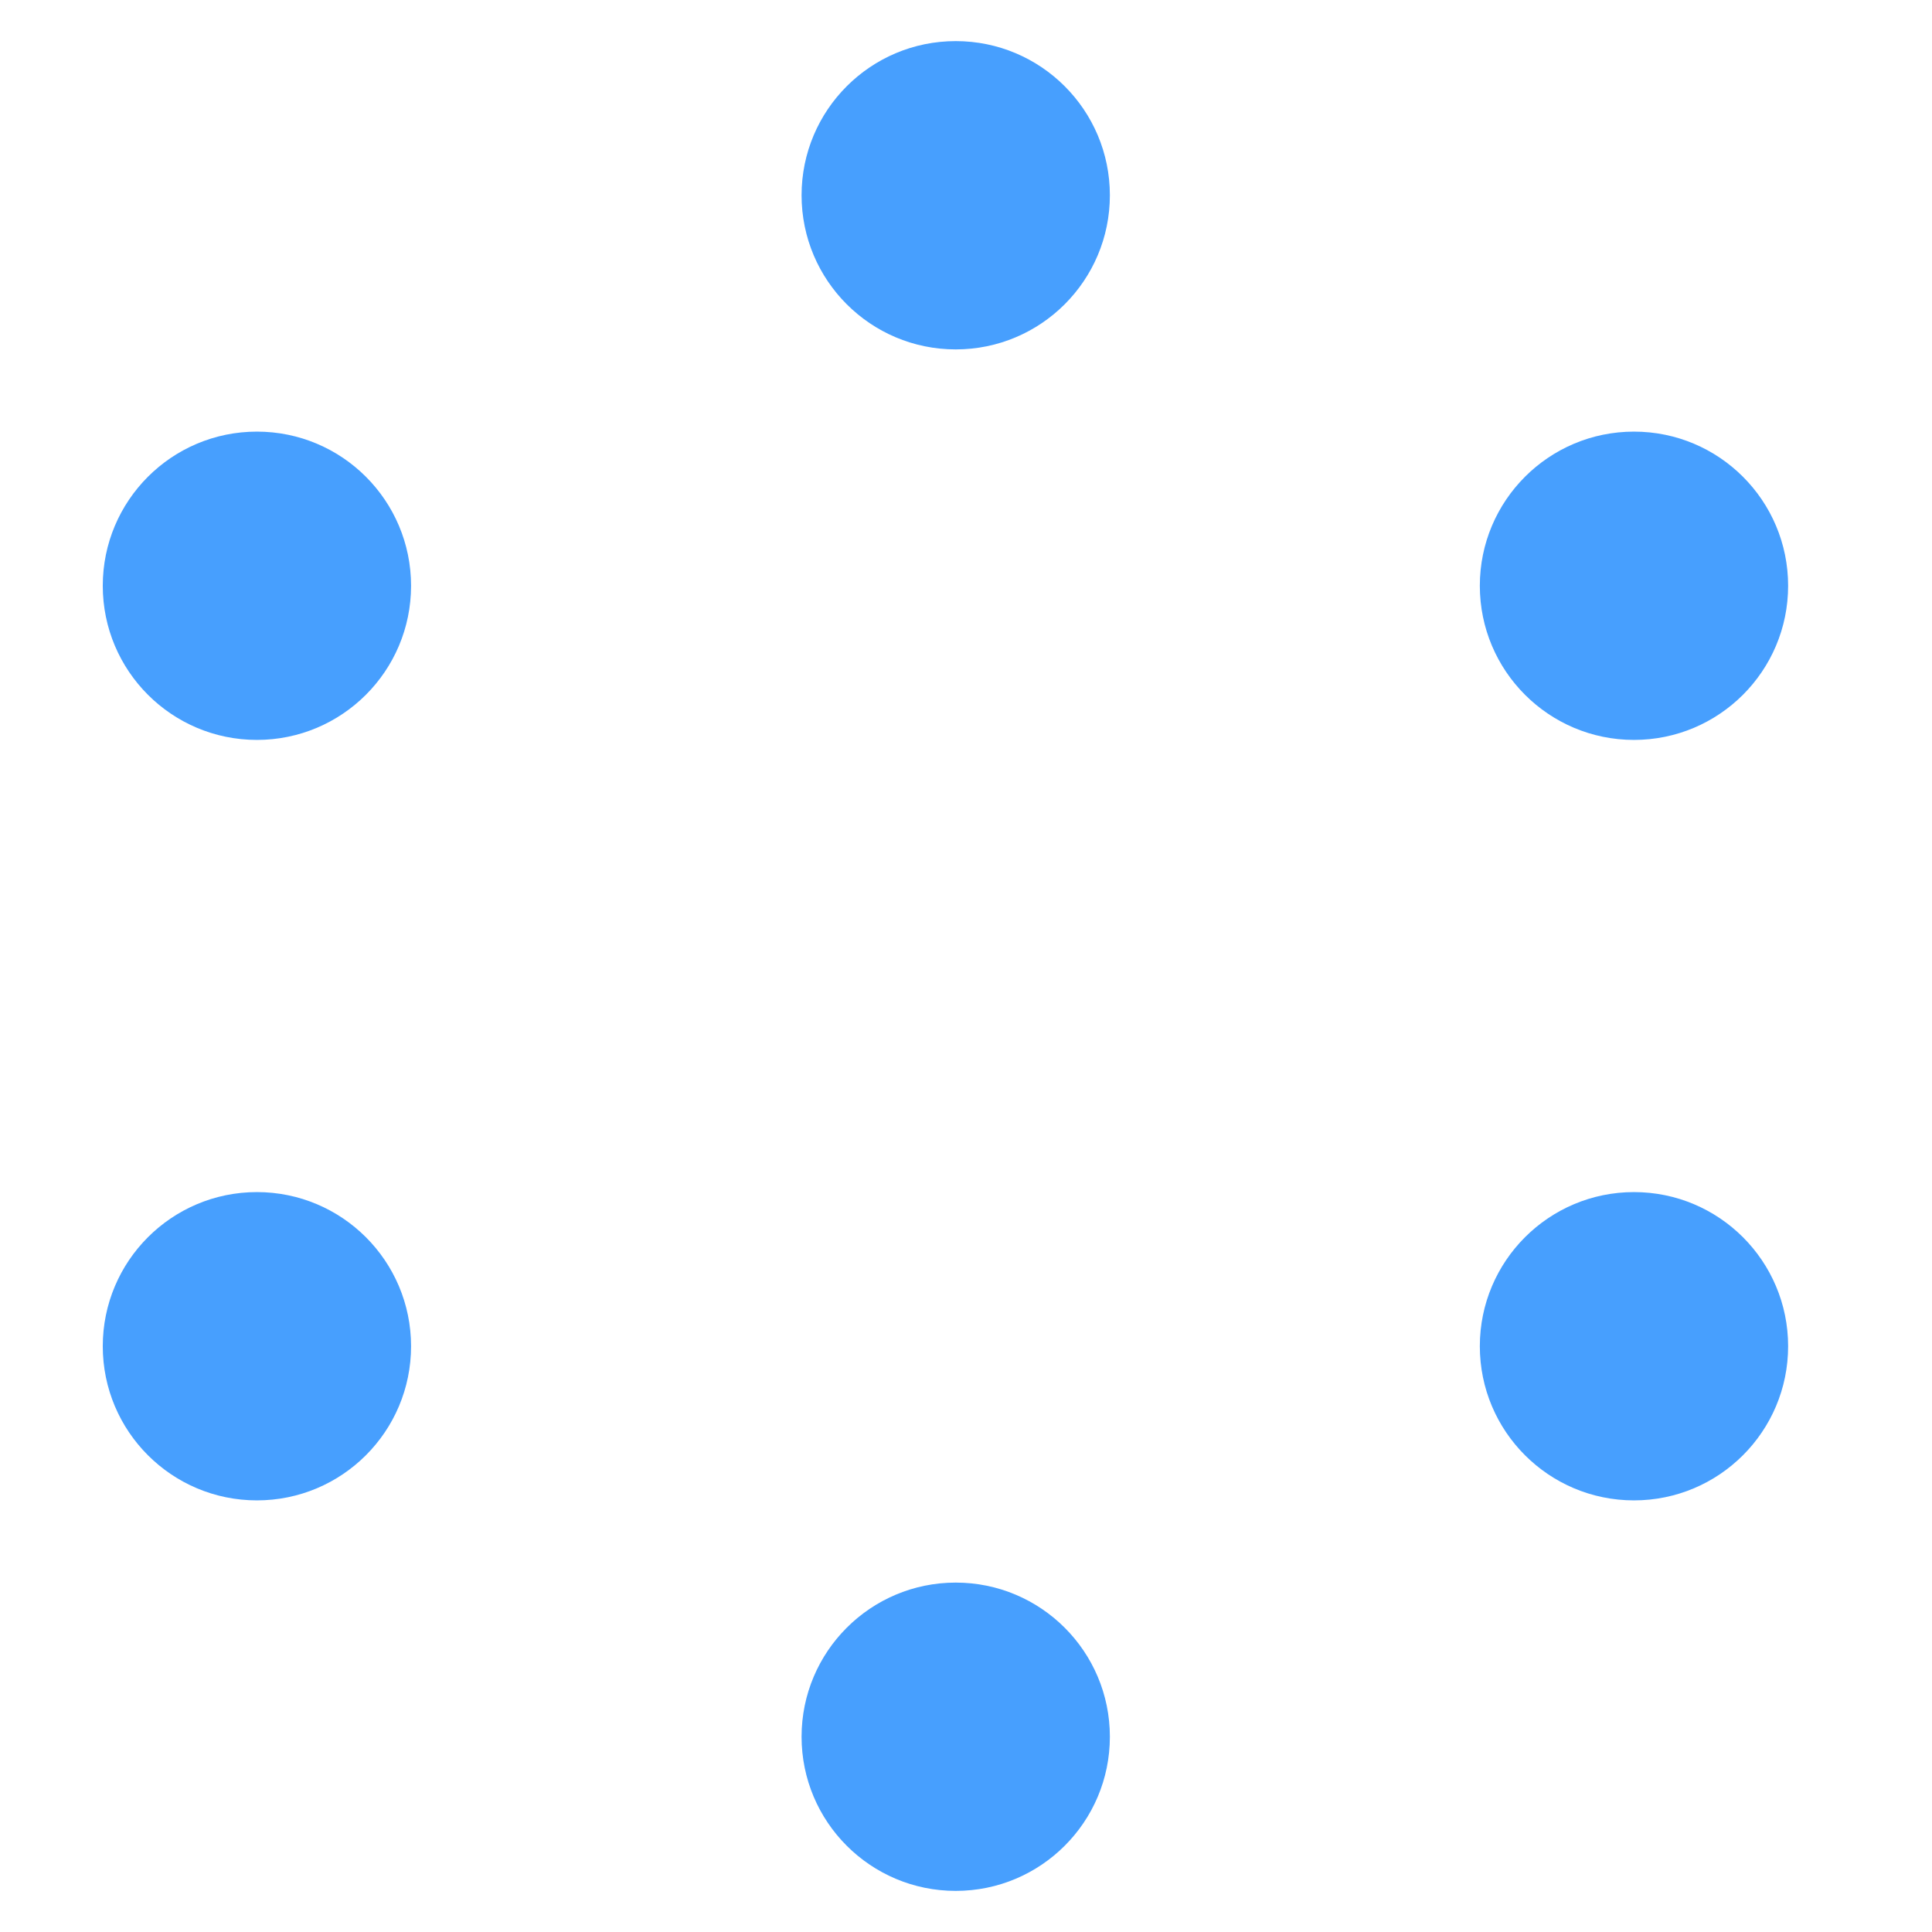
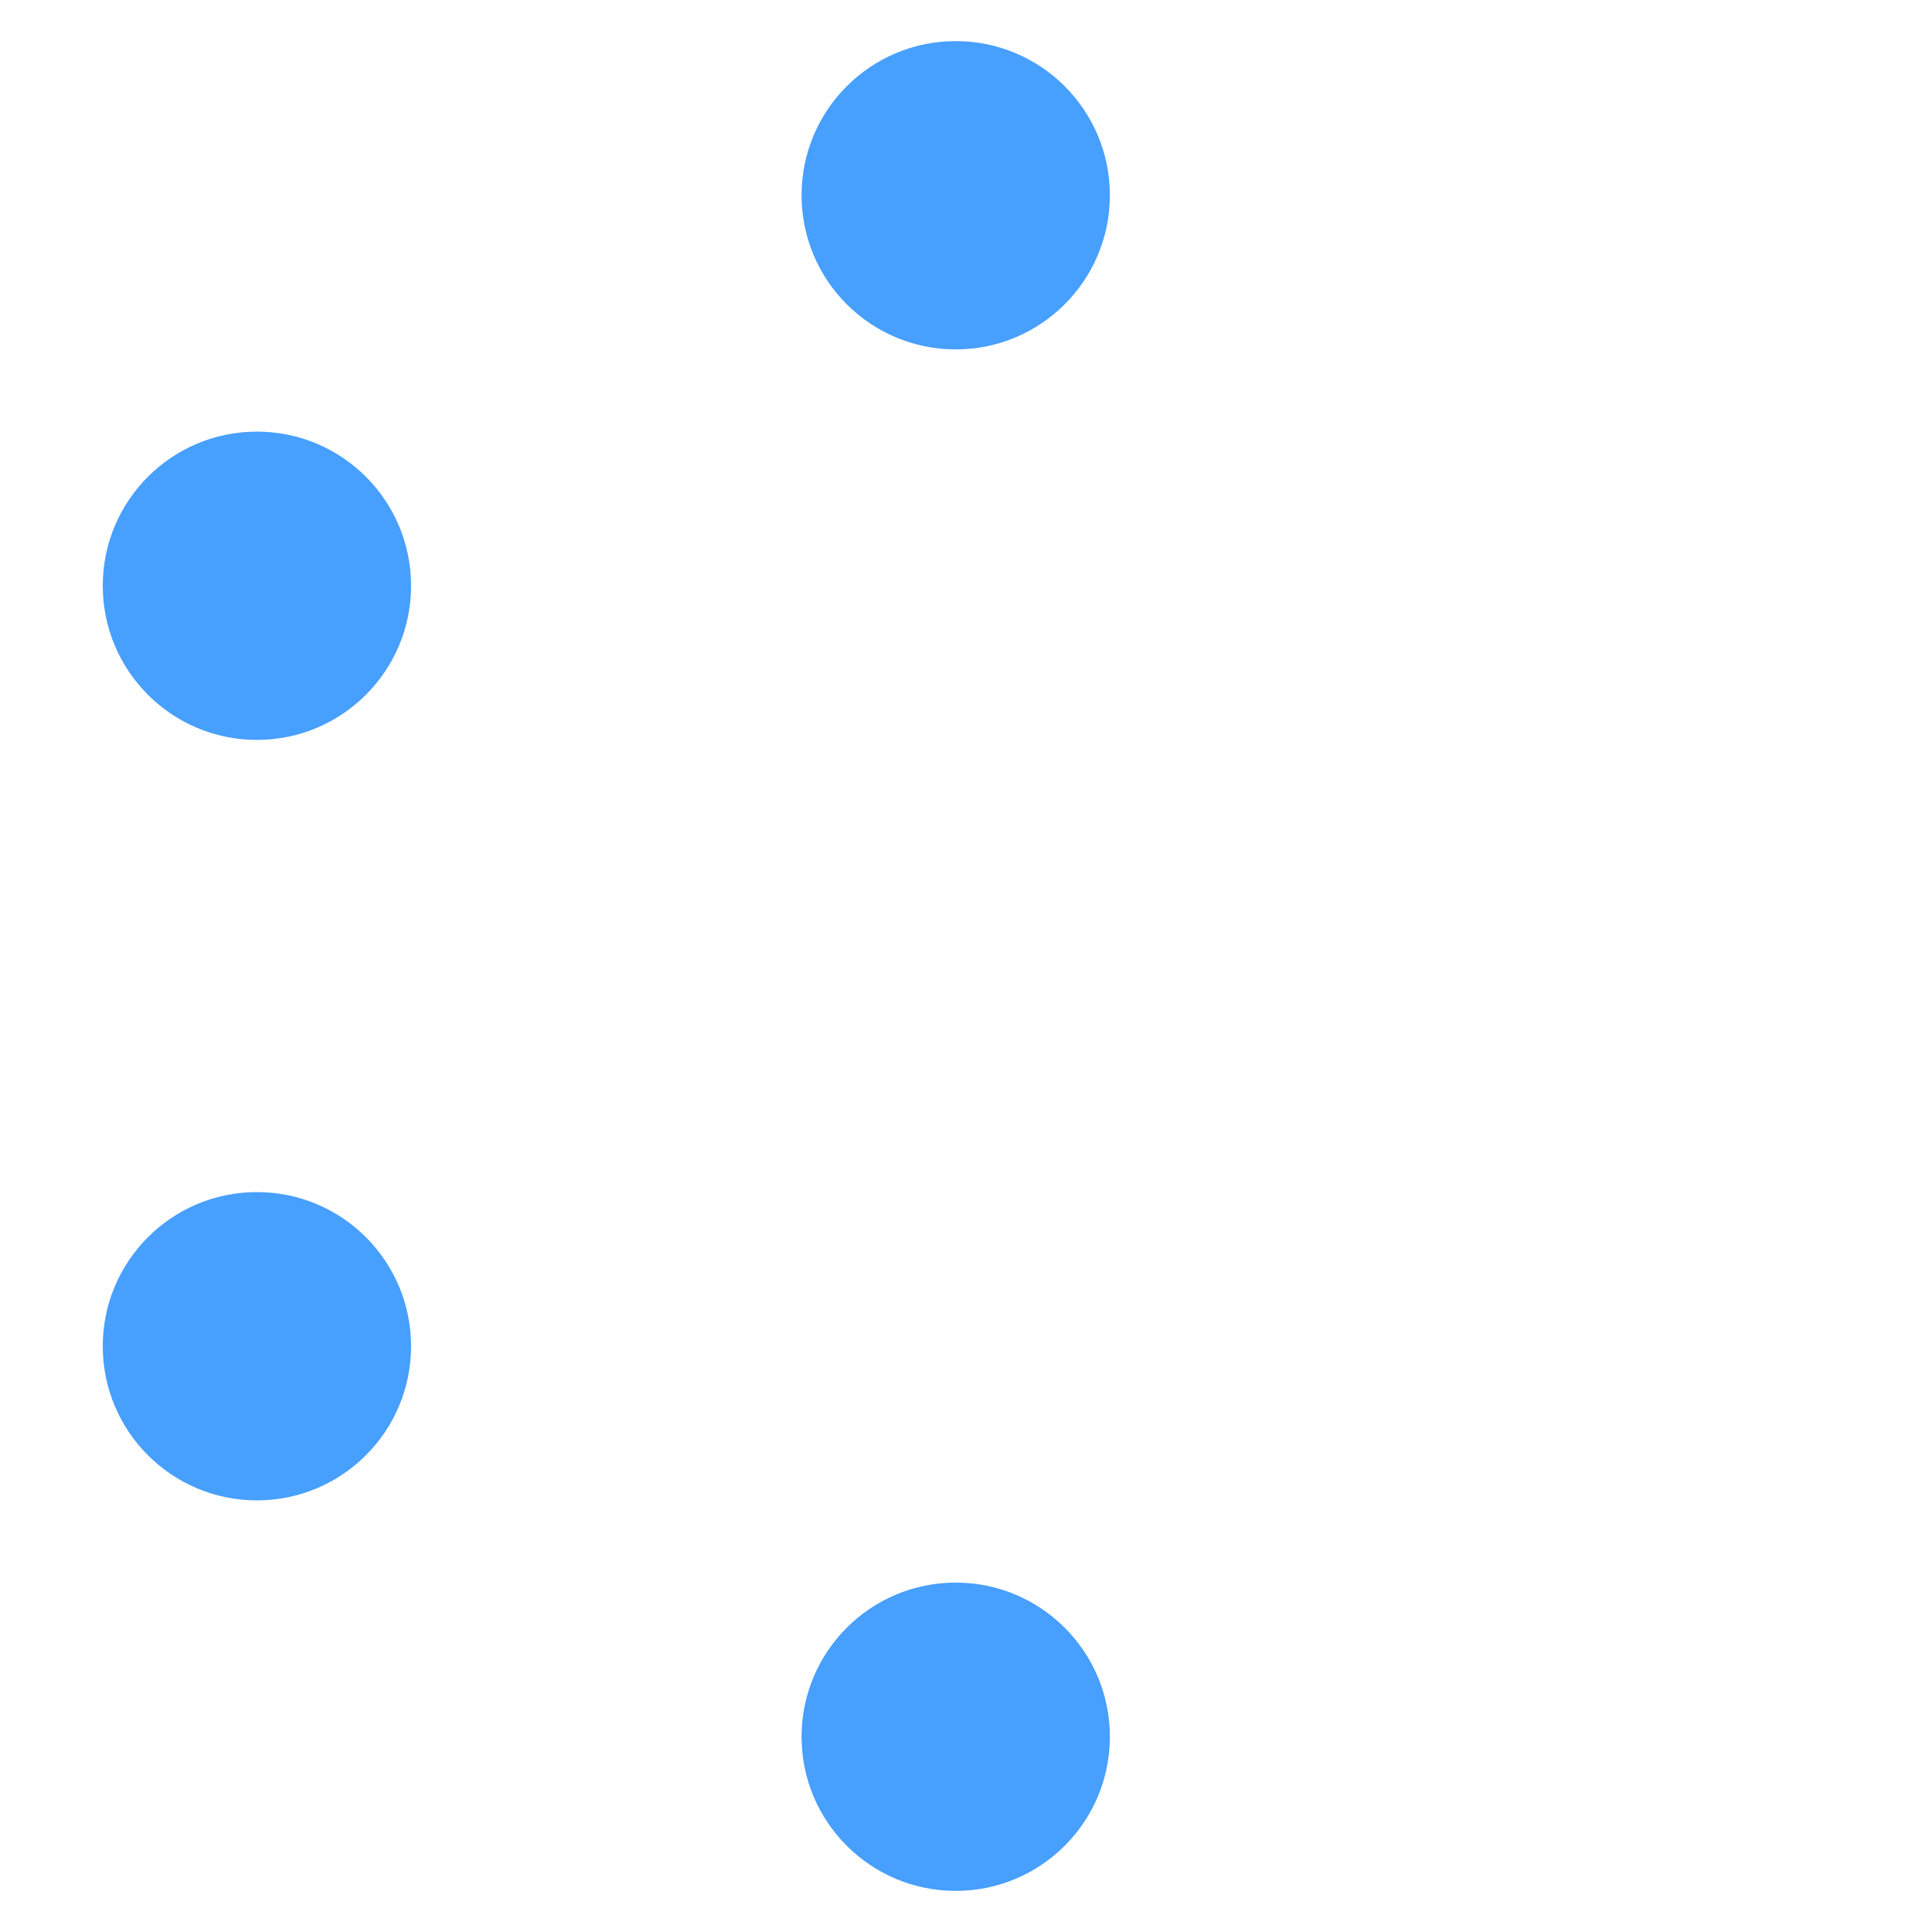
<svg xmlns="http://www.w3.org/2000/svg" id="e9ic250nk5g81" viewBox="-5 -2 94 94" shape-rendering="geometricPrecision" text-rendering="geometricPrecision">
  <style>@keyframes e9ic250nk5g83_tr__tr{0%{transform:translate(41px,45px) rotate(0deg)}60%{transform:translate(41px,45px) rotate(90deg);animation-timing-function:cubic-bezier(0.42,0,0.58,1)}100%{transform:translate(41px,45px) rotate(360deg)}}</style>
  <g transform="translate(41 45)" style="animation:e9ic250nk5g83_tr__tr 2000ms linear infinite normal forwards" id="e9ic250nk5g82">
    <g id="e9ic250nk5g83" transform="translate(-41 -45)" fill="#479FFE" fill-rule="evenodd" stroke="none" stroke-width="1">
      <circle id="e9ic250nk5g84" r="7.5" transform="translate(41.5 7.5)" />
      <circle id="e9ic250nk5g85" r="7.5" transform="translate(7.5 26.5)" />
-       <circle id="e9ic250nk5g86" r="7.5" transform="translate(74.5 26.5)" />
      <circle id="e9ic250nk5g87" r="7.5" transform="translate(41.5 82.5)" />
      <circle id="e9ic250nk5g88" r="7.5" transform="translate(7.5 63.5)" />
-       <circle id="e9ic250nk5g89" r="7.5" transform="translate(74.5 63.5)" />
    </g>
  </g>
</svg>